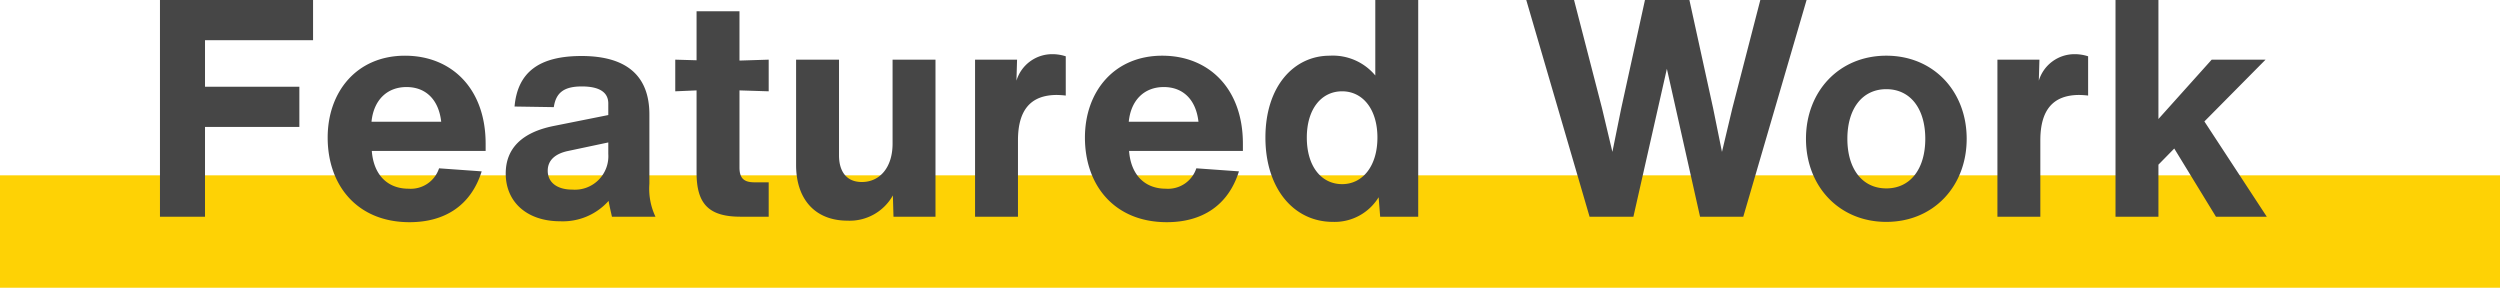
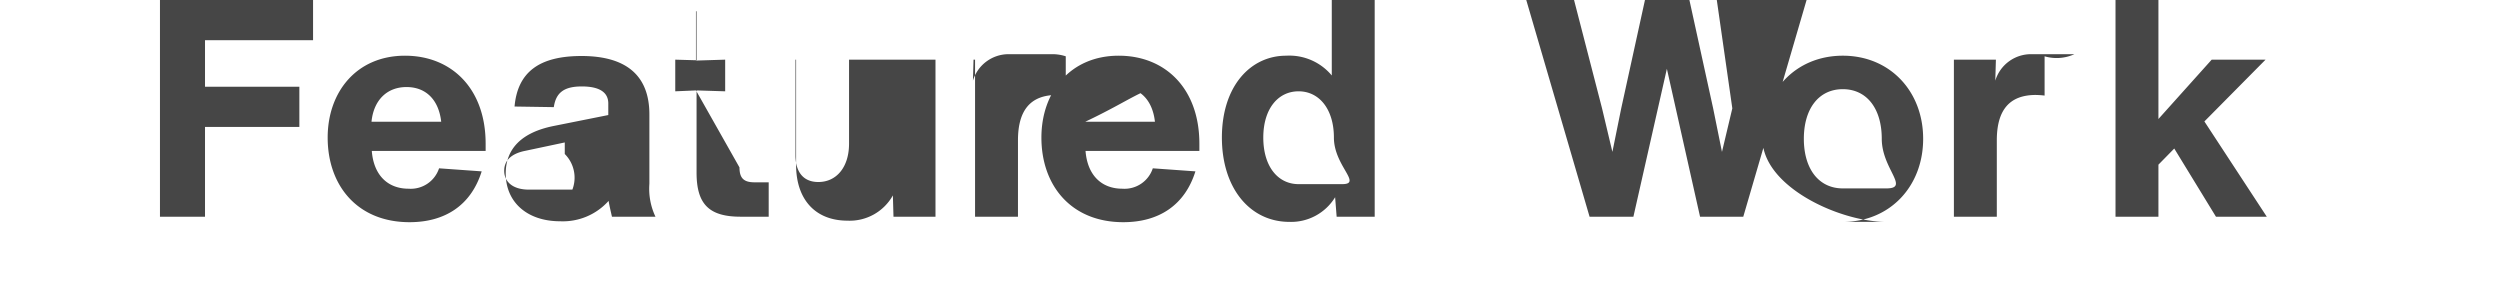
<svg xmlns="http://www.w3.org/2000/svg" width="246.414" height="28.36" viewBox="0 0 246.414 28.36">
  <g id="Group_218" data-name="Group 218" transform="translate(-269.153 -892.552)">
-     <rect id="Rectangle_1313" data-name="Rectangle 1313" width="246.414" height="11.079" transform="translate(269.153 909.833)" fill="#fed205" />
-     <path id="Path_902" data-name="Path 902" d="M32.01,15.6V11.64H16.92V33h4.44V24.15h9.3V20.19h-9.3V15.6ZM49.02,25.8c0-5.43-3.36-8.67-7.95-8.67-4.74,0-7.62,3.54-7.62,8.07,0,4.74,2.94,8.34,8.07,8.34,3.48,0,6.06-1.65,7.11-5.01l-4.2-.3a2.935,2.935,0,0,1-3,2.01c-2.1,0-3.45-1.38-3.63-3.72H49.02Zm-7.8-5.58c1.92,0,3.18,1.26,3.42,3.42H37.77C37.98,21.51,39.3,20.22,41.22,20.22ZM65.76,33a6.434,6.434,0,0,1-.6-3.24V22.92c0-3.81-2.25-5.76-6.69-5.76-4.17,0-6.3,1.59-6.6,4.98l3.87.06c.21-1.44,1.02-2.04,2.76-2.04,1.68,0,2.61.54,2.61,1.68v1.14l-5.4,1.08c-3.12.63-4.71,2.22-4.71,4.68,0,2.82,2.1,4.71,5.37,4.71a6.049,6.049,0,0,0,4.77-2.01c.09.54.21,1.02.33,1.56Zm-8.19-2.67c-1.56,0-2.43-.75-2.43-1.86,0-1.02.72-1.68,2.01-1.95l3.96-.84v1.14A3.3,3.3,0,0,1,57.57,30.33Zm16.47-9.78,2.88.09V17.52l-2.88.09V12.75H69.81v4.83l-2.1-.06v3.12l2.1-.09v8.1c0,3.12,1.23,4.35,4.35,4.35h2.76V29.61H75.51c-1.05,0-1.47-.42-1.47-1.47Zm15.09-3.03V25.8c0,2.31-1.23,3.78-3.03,3.78-1.5,0-2.25-1.02-2.25-2.64V17.52H79.62V27.9c0,3.36,1.86,5.49,5.07,5.49a4.873,4.873,0,0,0,4.47-2.49l.06,2.1h4.14V17.52Zm15.72-.54a3.676,3.676,0,0,0-3.51,2.61l.06-2.07H97.26V33h4.23V25.47c0-3,1.26-4.47,3.84-4.47a8.476,8.476,0,0,1,.87.06V17.19A4.225,4.225,0,0,0,104.85,16.98Zm18.81,8.82c0-5.43-3.36-8.67-7.95-8.67-4.74,0-7.62,3.54-7.62,8.07,0,4.74,2.94,8.34,8.07,8.34,3.48,0,6.06-1.65,7.11-5.01l-4.2-.3a2.935,2.935,0,0,1-3,2.01c-2.1,0-3.45-1.38-3.63-3.72h11.22Zm-7.8-5.58c1.92,0,3.18,1.26,3.42,3.42h-6.87C112.62,21.51,113.94,20.22,115.86,20.22Zm20.85-8.58v7.44a5.44,5.44,0,0,0-4.5-1.95c-3.51,0-6.33,3-6.33,8.07,0,4.98,2.76,8.31,6.66,8.31a5.086,5.086,0,0,0,4.5-2.43l.15,1.92h3.75V11.64Zm-3.27,18.15c-2.04,0-3.48-1.74-3.48-4.59,0-2.82,1.44-4.56,3.48-4.56s3.48,1.77,3.48,4.56S135.48,29.79,133.44,29.79Zm41.22-18.15L171.9,22.32l-1.02,4.29-.87-4.29-2.34-10.68h-4.38l-2.34,10.68-.87,4.29-1.02-4.29L156.3,11.64h-4.71L157.83,33h4.32l3.3-14.58L168.72,33h4.26l6.24-21.36Zm12.42,21.87c4.65,0,7.92-3.51,7.92-8.19s-3.27-8.19-7.92-8.19-7.92,3.51-7.92,8.19S182.43,33.51,187.08,33.51Zm0-3.3c-2.37,0-3.84-1.92-3.84-4.89s1.47-4.89,3.84-4.89,3.84,1.92,3.84,4.89S189.45,30.21,187.08,30.21Zm18.54-13.23a3.676,3.676,0,0,0-3.51,2.61l.06-2.07h-4.14V33h4.23V25.47c0-3,1.26-4.47,3.84-4.47a8.476,8.476,0,0,1,.87.06V17.19A4.225,4.225,0,0,0,205.62,16.98ZM219.57,33h5.01l-6.15-9.39,6.03-6.09h-5.31l-5.25,5.85V11.64h-4.23V33h4.23V27.87l1.56-1.59Z" transform="translate(268 880.912)" fill="#464646" />
+     <path id="Path_902" data-name="Path 902" d="M32.01,15.6V11.64H16.92V33h4.44V24.15h9.3V20.19h-9.3V15.6ZM49.02,25.8c0-5.43-3.36-8.67-7.95-8.67-4.74,0-7.62,3.54-7.62,8.07,0,4.74,2.94,8.34,8.07,8.34,3.48,0,6.06-1.65,7.11-5.01l-4.2-.3a2.935,2.935,0,0,1-3,2.01c-2.1,0-3.45-1.38-3.63-3.72H49.02Zm-7.8-5.58c1.92,0,3.18,1.26,3.42,3.42H37.77C37.98,21.51,39.3,20.22,41.22,20.22ZM65.76,33a6.434,6.434,0,0,1-.6-3.24V22.92c0-3.81-2.25-5.76-6.69-5.76-4.17,0-6.3,1.59-6.6,4.98l3.87.06c.21-1.44,1.02-2.04,2.76-2.04,1.68,0,2.61.54,2.61,1.68v1.14l-5.4,1.08c-3.12.63-4.71,2.22-4.71,4.68,0,2.82,2.1,4.71,5.37,4.71a6.049,6.049,0,0,0,4.77-2.01c.09.54.21,1.02.33,1.56m-8.19-2.67c-1.56,0-2.43-.75-2.43-1.86,0-1.02.72-1.68,2.01-1.95l3.96-.84v1.14A3.3,3.3,0,0,1,57.57,30.33Zm16.47-9.78,2.88.09V17.52l-2.88.09V12.75H69.81v4.83l-2.1-.06v3.12l2.1-.09v8.1c0,3.12,1.23,4.35,4.35,4.35h2.76V29.61H75.51c-1.05,0-1.47-.42-1.47-1.47Zm15.09-3.03V25.8c0,2.31-1.23,3.78-3.03,3.78-1.5,0-2.25-1.02-2.25-2.64V17.52H79.62V27.9c0,3.36,1.86,5.49,5.07,5.49a4.873,4.873,0,0,0,4.47-2.49l.06,2.1h4.14V17.52Zm15.72-.54a3.676,3.676,0,0,0-3.51,2.61l.06-2.07H97.26V33h4.23V25.47c0-3,1.26-4.47,3.84-4.47a8.476,8.476,0,0,1,.87.06V17.19A4.225,4.225,0,0,0,104.85,16.98Zm18.81,8.82c0-5.43-3.36-8.67-7.95-8.67-4.74,0-7.62,3.54-7.62,8.07,0,4.74,2.94,8.34,8.07,8.34,3.48,0,6.06-1.65,7.11-5.01l-4.2-.3a2.935,2.935,0,0,1-3,2.01c-2.1,0-3.45-1.38-3.63-3.72h11.22Zm-7.8-5.58c1.92,0,3.18,1.26,3.42,3.42h-6.87C112.62,21.51,113.94,20.22,115.86,20.22Zm20.85-8.58v7.44a5.44,5.44,0,0,0-4.5-1.95c-3.51,0-6.33,3-6.33,8.07,0,4.98,2.76,8.31,6.66,8.31a5.086,5.086,0,0,0,4.5-2.43l.15,1.92h3.75V11.64Zm-3.27,18.15c-2.04,0-3.48-1.74-3.48-4.59,0-2.82,1.44-4.56,3.48-4.56s3.48,1.77,3.48,4.56S135.48,29.79,133.44,29.79Zm41.22-18.15L171.9,22.32l-1.02,4.29-.87-4.29-2.34-10.68h-4.38l-2.34,10.68-.87,4.29-1.02-4.29L156.3,11.64h-4.71L157.83,33h4.32l3.3-14.58L168.72,33h4.26l6.24-21.36Zm12.42,21.87c4.65,0,7.92-3.51,7.92-8.19s-3.27-8.19-7.92-8.19-7.92,3.51-7.92,8.19S182.43,33.51,187.08,33.51Zm0-3.3c-2.37,0-3.84-1.92-3.84-4.89s1.47-4.89,3.84-4.89,3.84,1.92,3.84,4.89S189.45,30.21,187.08,30.21Zm18.54-13.23a3.676,3.676,0,0,0-3.51,2.61l.06-2.07h-4.14V33h4.23V25.47c0-3,1.26-4.47,3.84-4.47a8.476,8.476,0,0,1,.87.06V17.19A4.225,4.225,0,0,0,205.62,16.98ZM219.57,33h5.01l-6.15-9.39,6.03-6.09h-5.31l-5.25,5.85V11.64h-4.23V33h4.23V27.87l1.56-1.59Z" transform="translate(268 880.912)" fill="#464646" />
  </g>
</svg>